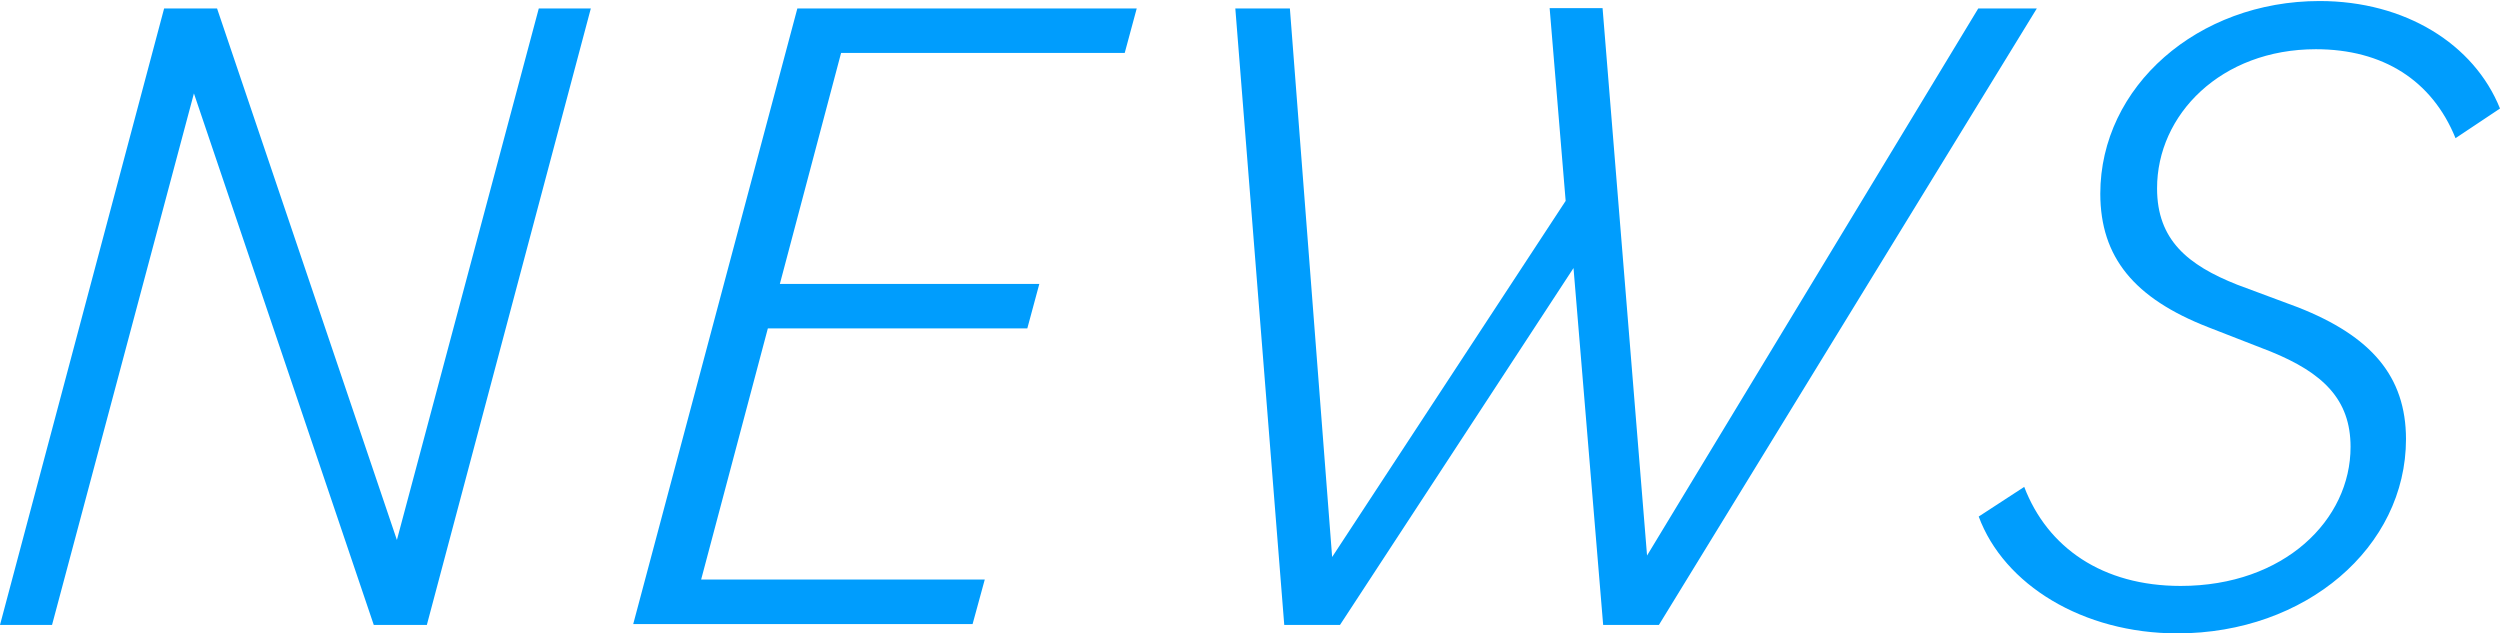
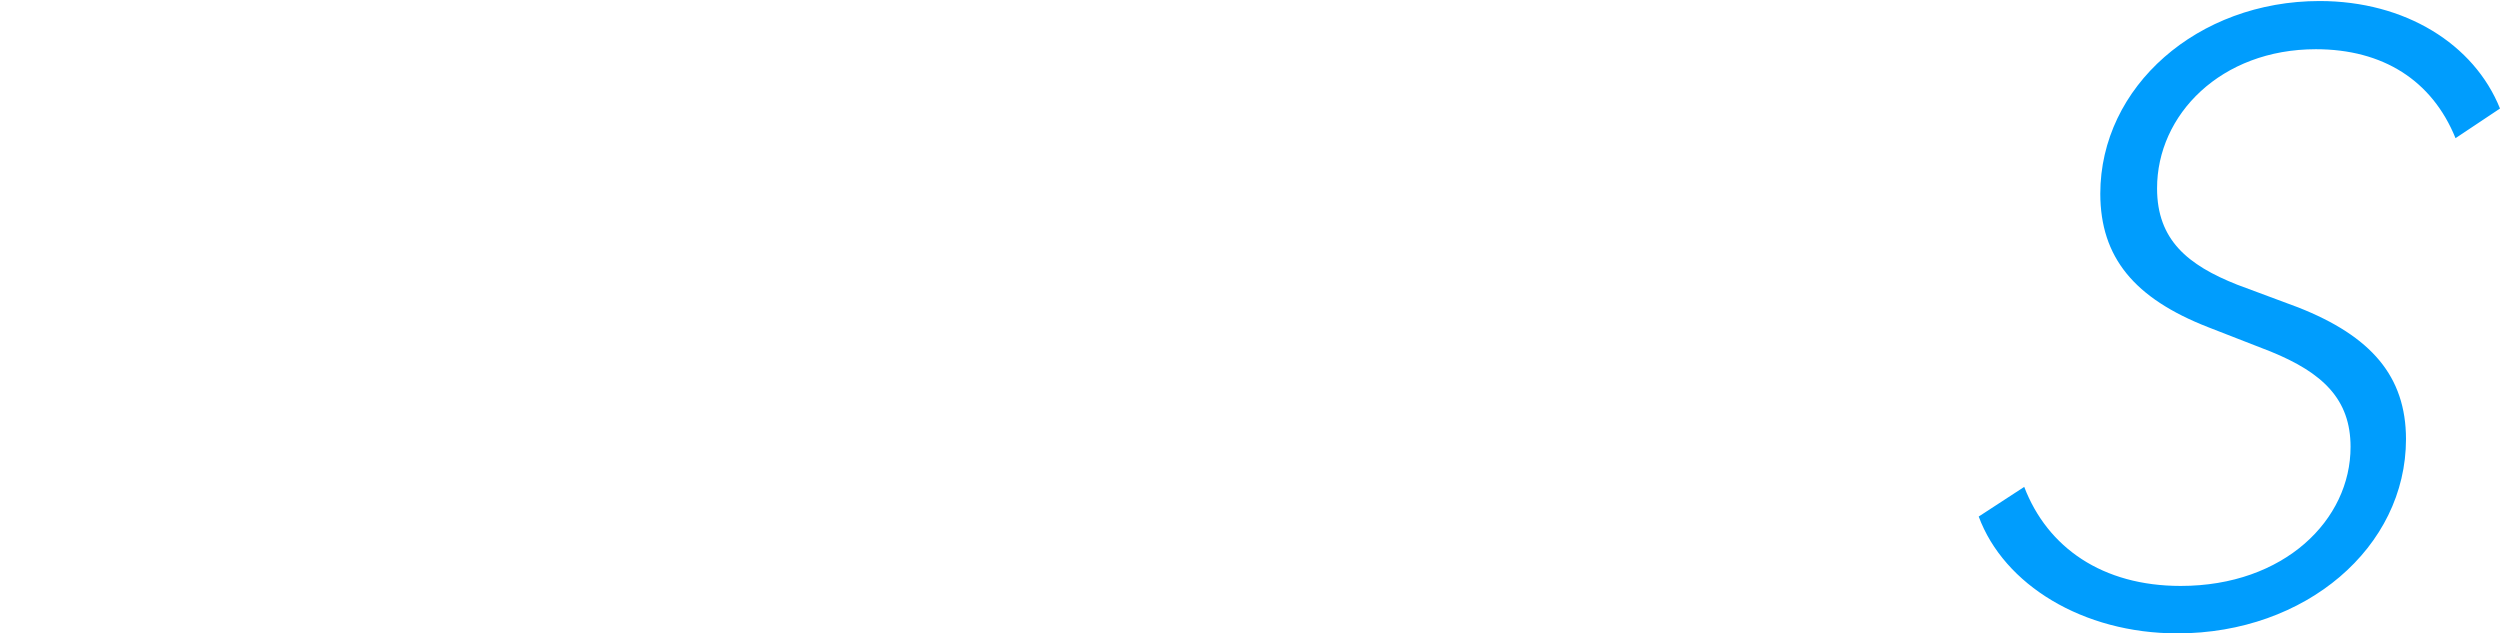
<svg xmlns="http://www.w3.org/2000/svg" viewBox="0 0 168.62 42.72">
  <defs>
    <style>.cls-1{fill:#009dfd;}</style>
  </defs>
  <g id="レイヤー_2" data-name="レイヤー 2">
    <g id="レイヤー_3" data-name="レイヤー 3">
-       <path class="cls-1" d="M11.07.57h3.57L26.77,36.42,36.34.57h3.51L28.79,42.15H25.21L13.08,6.3,3.51,42.15H0Z" />
-       <path class="cls-1" d="M53.78.57H76.67l-.81,3H56.73L52.6,19.15H70.1l-.81,3H51.79l-4.5,16.94H66.42l-.82,3H42.71Z" />
-       <path class="cls-1" d="M83.32.57H87l2.85,37L105.6,13.55l-1.08-13h3.57l3,36.92L133.43.57h3.95L111.89,42.15h-3.76l-2-24.07L90.38,42.15H86.62Z" />
      <path class="cls-1" d="M133.46,34.84l3.07-2c1.57,4.1,5.28,6.68,10.55,6.68,7,0,11.47-4.47,11.46-9.38,0-3.22-1.88-5-5.39-6.43l-4.21-1.64c-5-1.95-7.27-4.72-7.28-9,0-7.24,6.58-13,14.79-13,5.77,0,10.42,2.9,12.17,7.25l-3,2c-1.58-3.9-4.9-6-9.42-6-6.39,0-10.72,4.41-10.71,9.39,0,3.47,2.07,5.17,5.4,6.49L155,20.73c4.95,1.95,7.27,4.66,7.28,8.88,0,7.31-6.77,13.11-15.42,13.11C140.49,42.72,135.16,39.44,133.46,34.84Z" />
    </g>
  </g>
</svg>